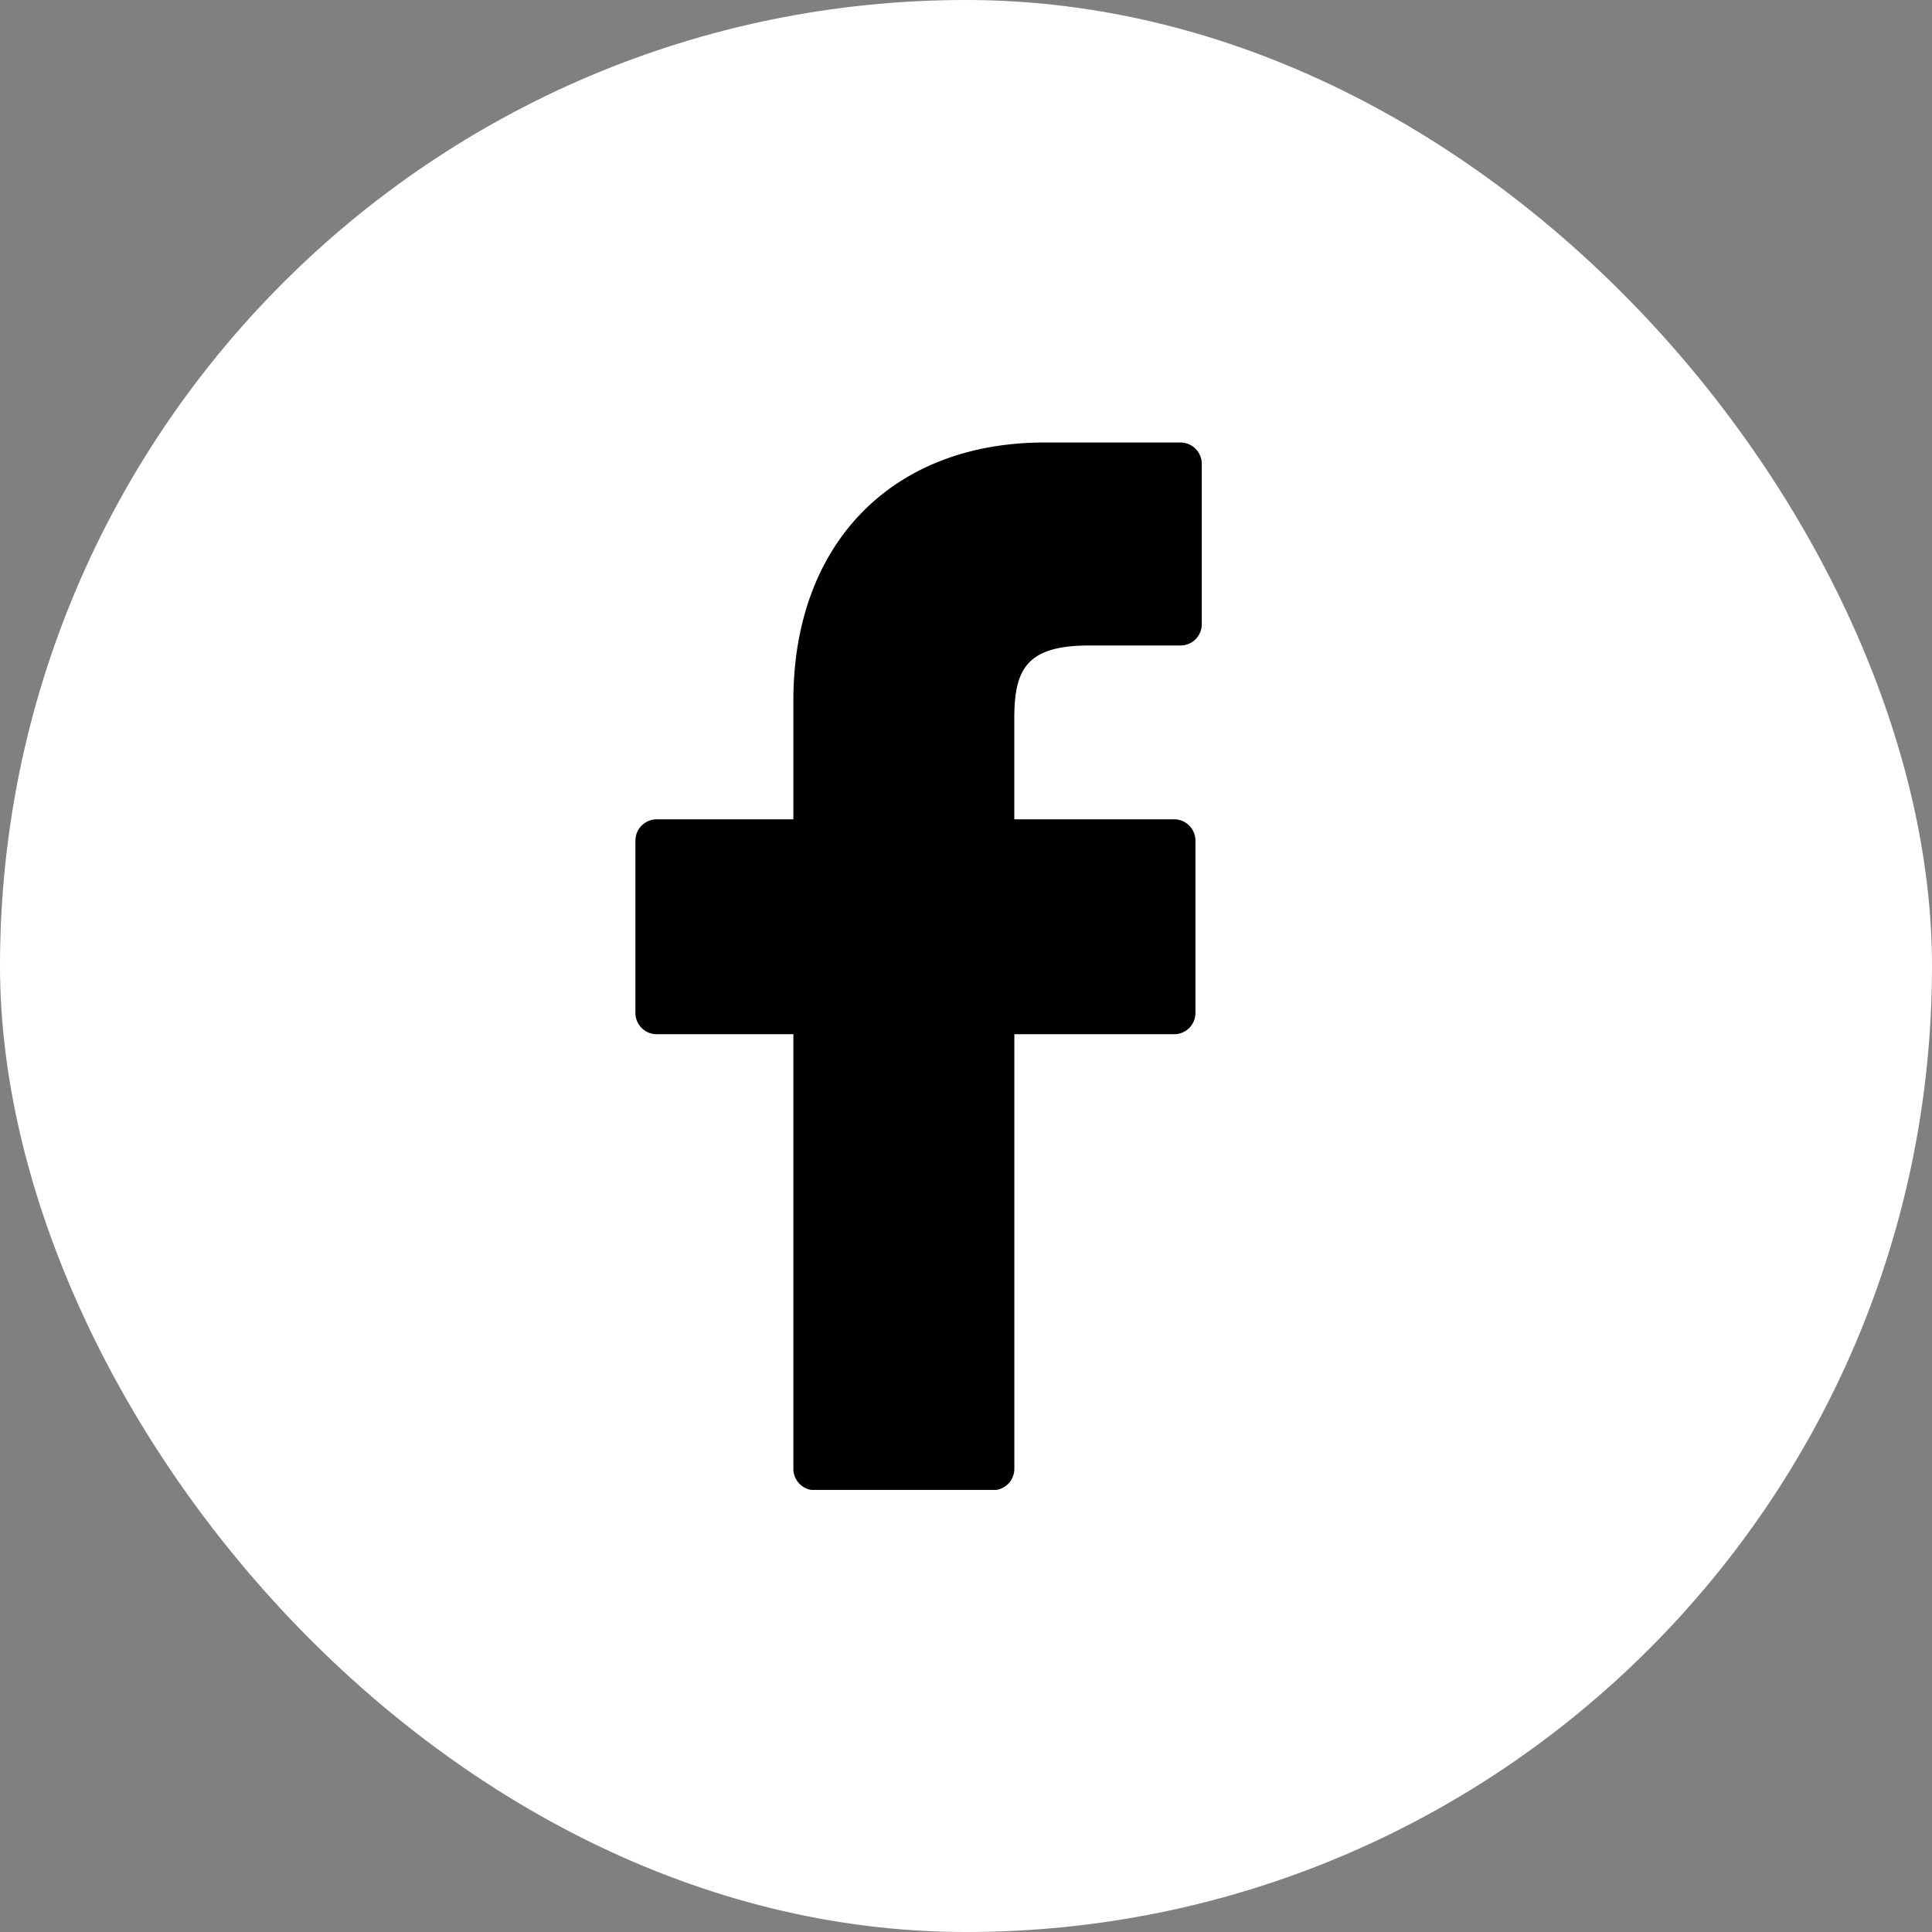
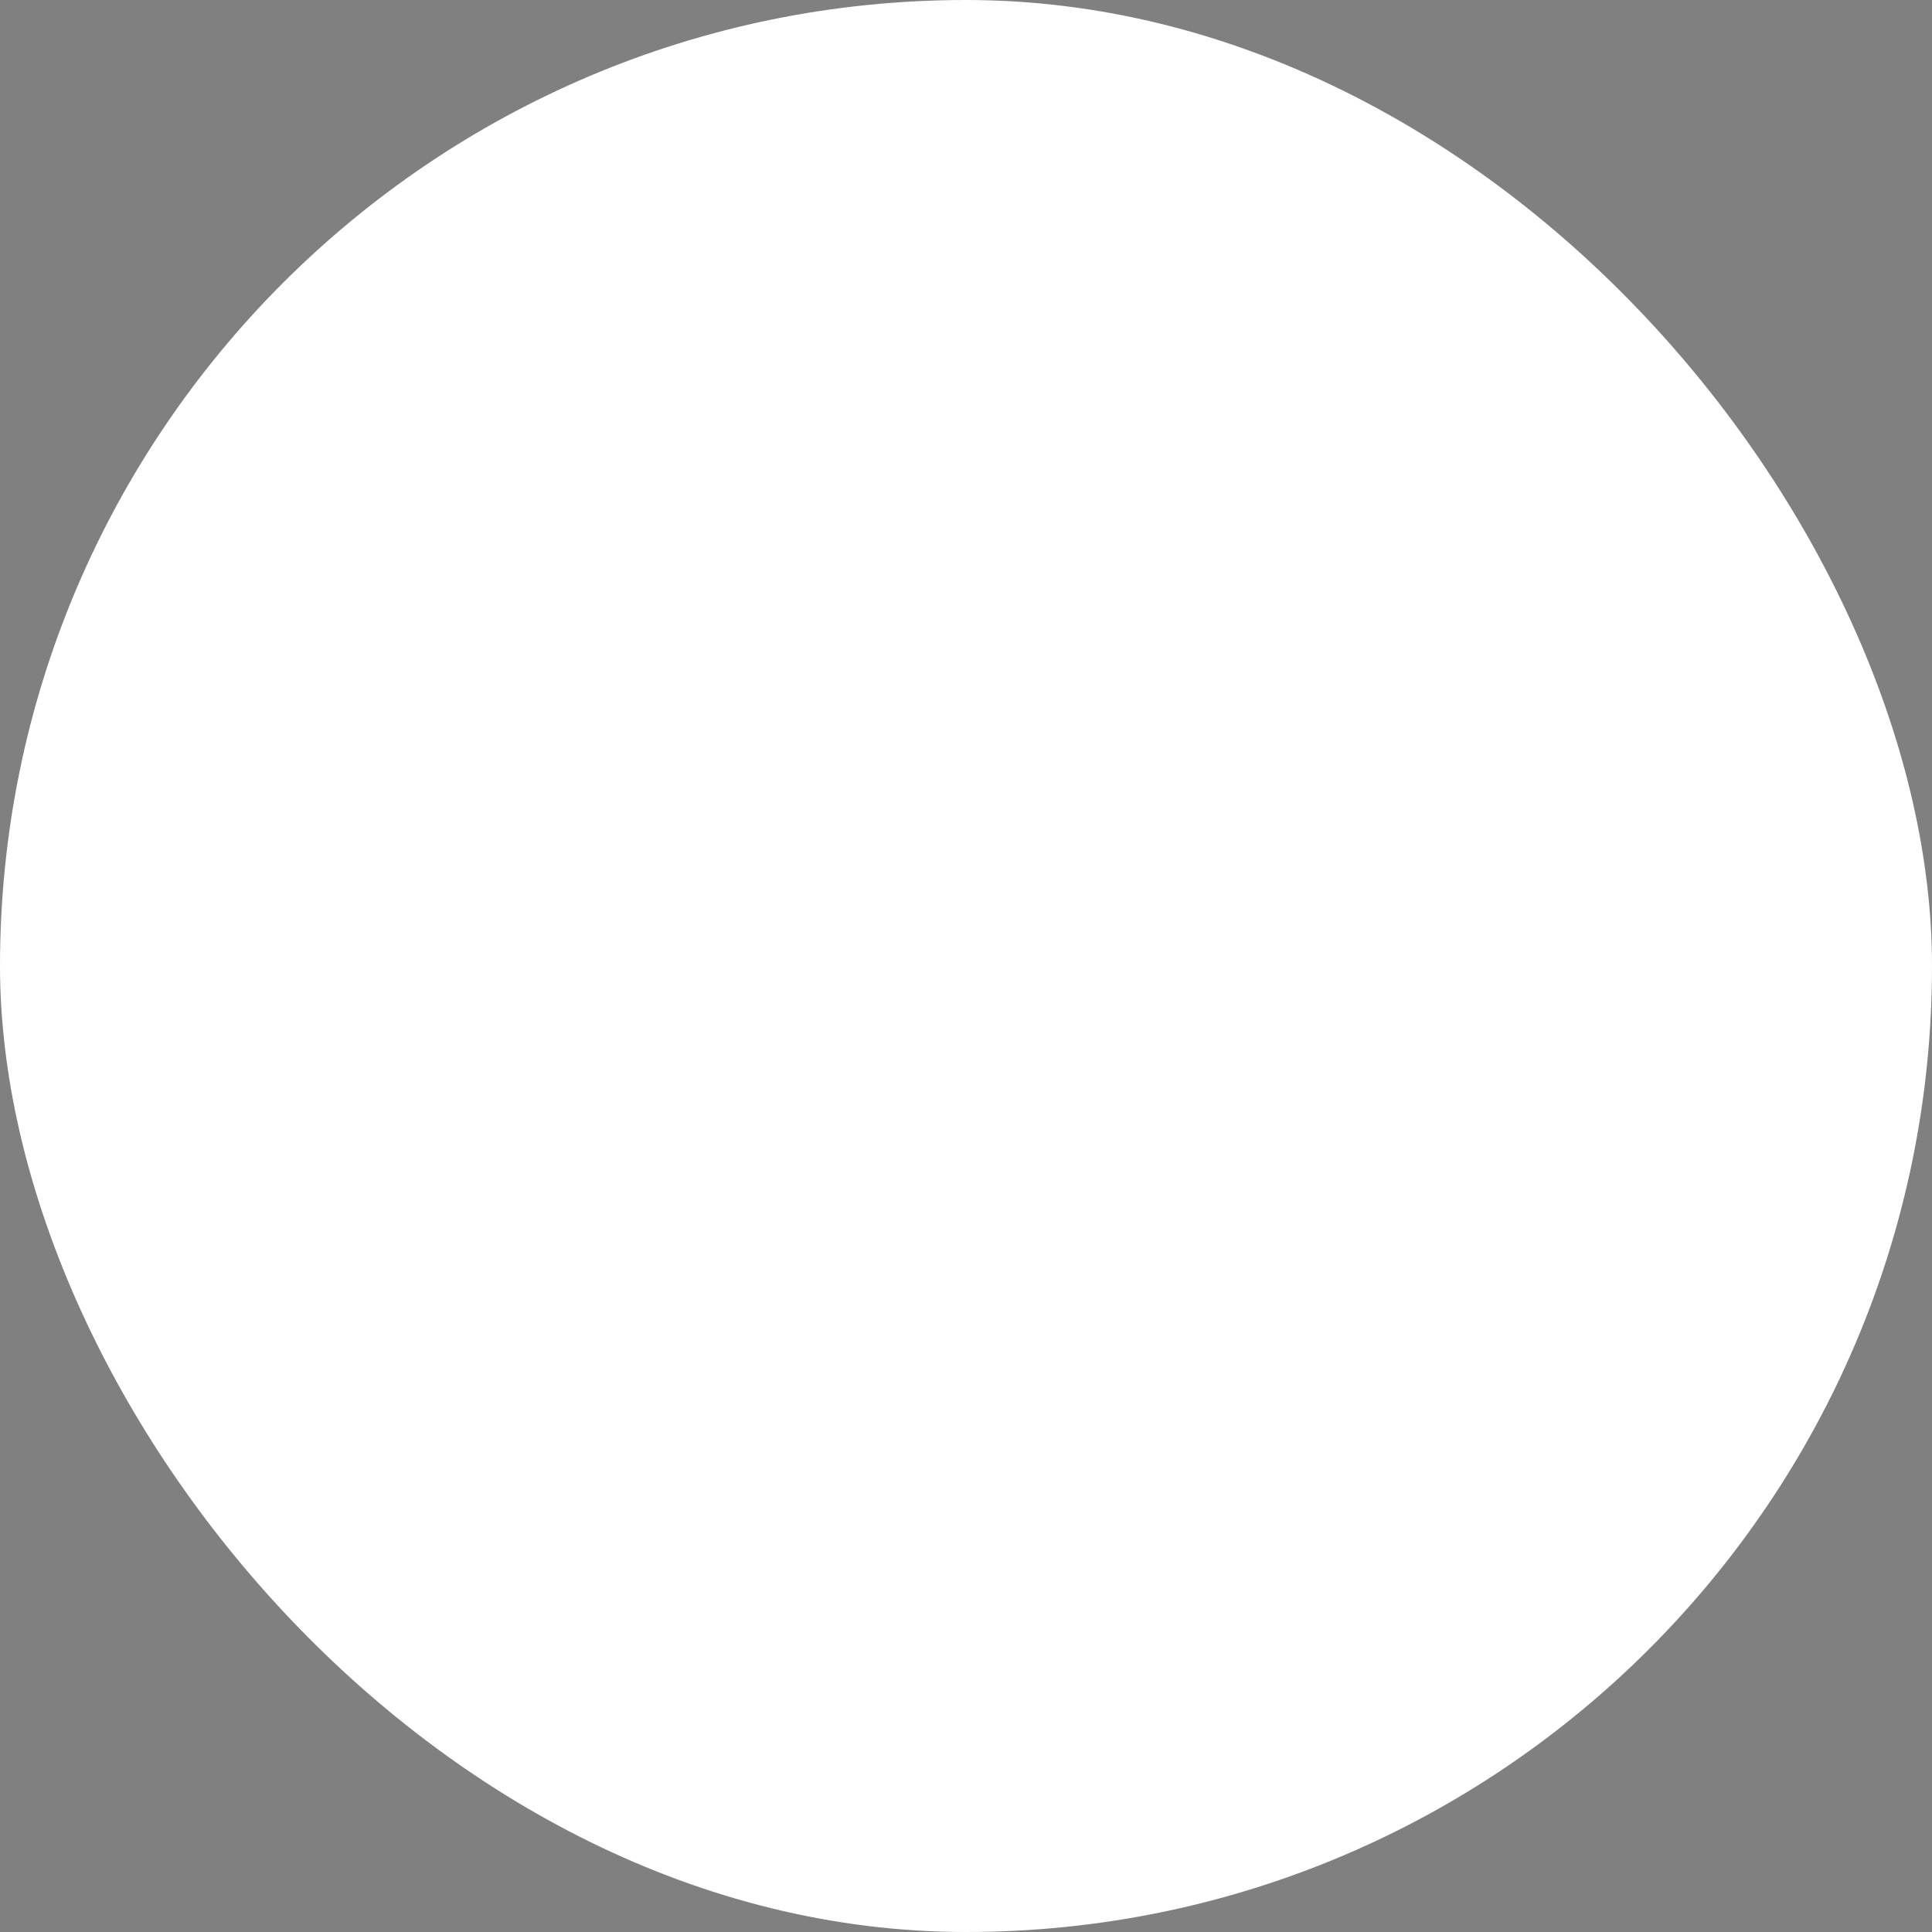
<svg xmlns="http://www.w3.org/2000/svg" width="44.198" height="44.198" viewBox="0 0 44.198 44.198">
  <rect x="0" y="0" width="44.198" height="44.198" fill="#808080" stroke="none" />
  <defs>
    <clipPath id="clip-path">
-       <rect id="Rectangle_471" data-name="Rectangle 471" width="23.966" height="23.966" />
-     </clipPath>
+       </clipPath>
  </defs>
  <g id="Group_297" data-name="Group 297" transform="translate(-3217.114 -10845.361)">
    <rect id="Rectangle_467" data-name="Rectangle 467" width="44.198" height="44.198" rx="22.099" transform="translate(3217.114 10845.361)" fill="#fff" />
    <g id="Group_296" data-name="Group 296" transform="translate(3226.146 10855.479)" clip-path="url(#clip-path)">
-       <path id="Path_401" data-name="Path 401" d="M132.062,176.161l-3.107,0c-3.492,0-5.748,2.315-5.748,5.9v2.72h-3.125a.489.489,0,0,0-.489.489v3.94a.488.488,0,0,0,.489.488h3.125v9.942a.488.488,0,0,0,.489.489h4.077a.489.489,0,0,0,.489-.489v-9.942h3.654a.488.488,0,0,0,.489-.488v-3.94a.489.489,0,0,0-.489-.489h-3.655v-2.306c0-1.108.264-1.67,1.708-1.67h2.093a.488.488,0,0,0,.488-.489V176.65A.489.489,0,0,0,132.062,176.161Z" transform="translate(-114.089 -176.156)" />
+       <path id="Path_401" data-name="Path 401" d="M132.062,176.161l-3.107,0c-3.492,0-5.748,2.315-5.748,5.9v2.72h-3.125a.489.489,0,0,0-.489.489v3.94a.488.488,0,0,0,.489.488h3.125v9.942a.488.488,0,0,0,.489.489h4.077a.489.489,0,0,0,.489-.489h3.654a.488.488,0,0,0,.489-.488v-3.94a.489.489,0,0,0-.489-.489h-3.655v-2.306c0-1.108.264-1.67,1.708-1.67h2.093a.488.488,0,0,0,.488-.489V176.65A.489.489,0,0,0,132.062,176.161Z" transform="translate(-114.089 -176.156)" />
    </g>
  </g>
</svg>